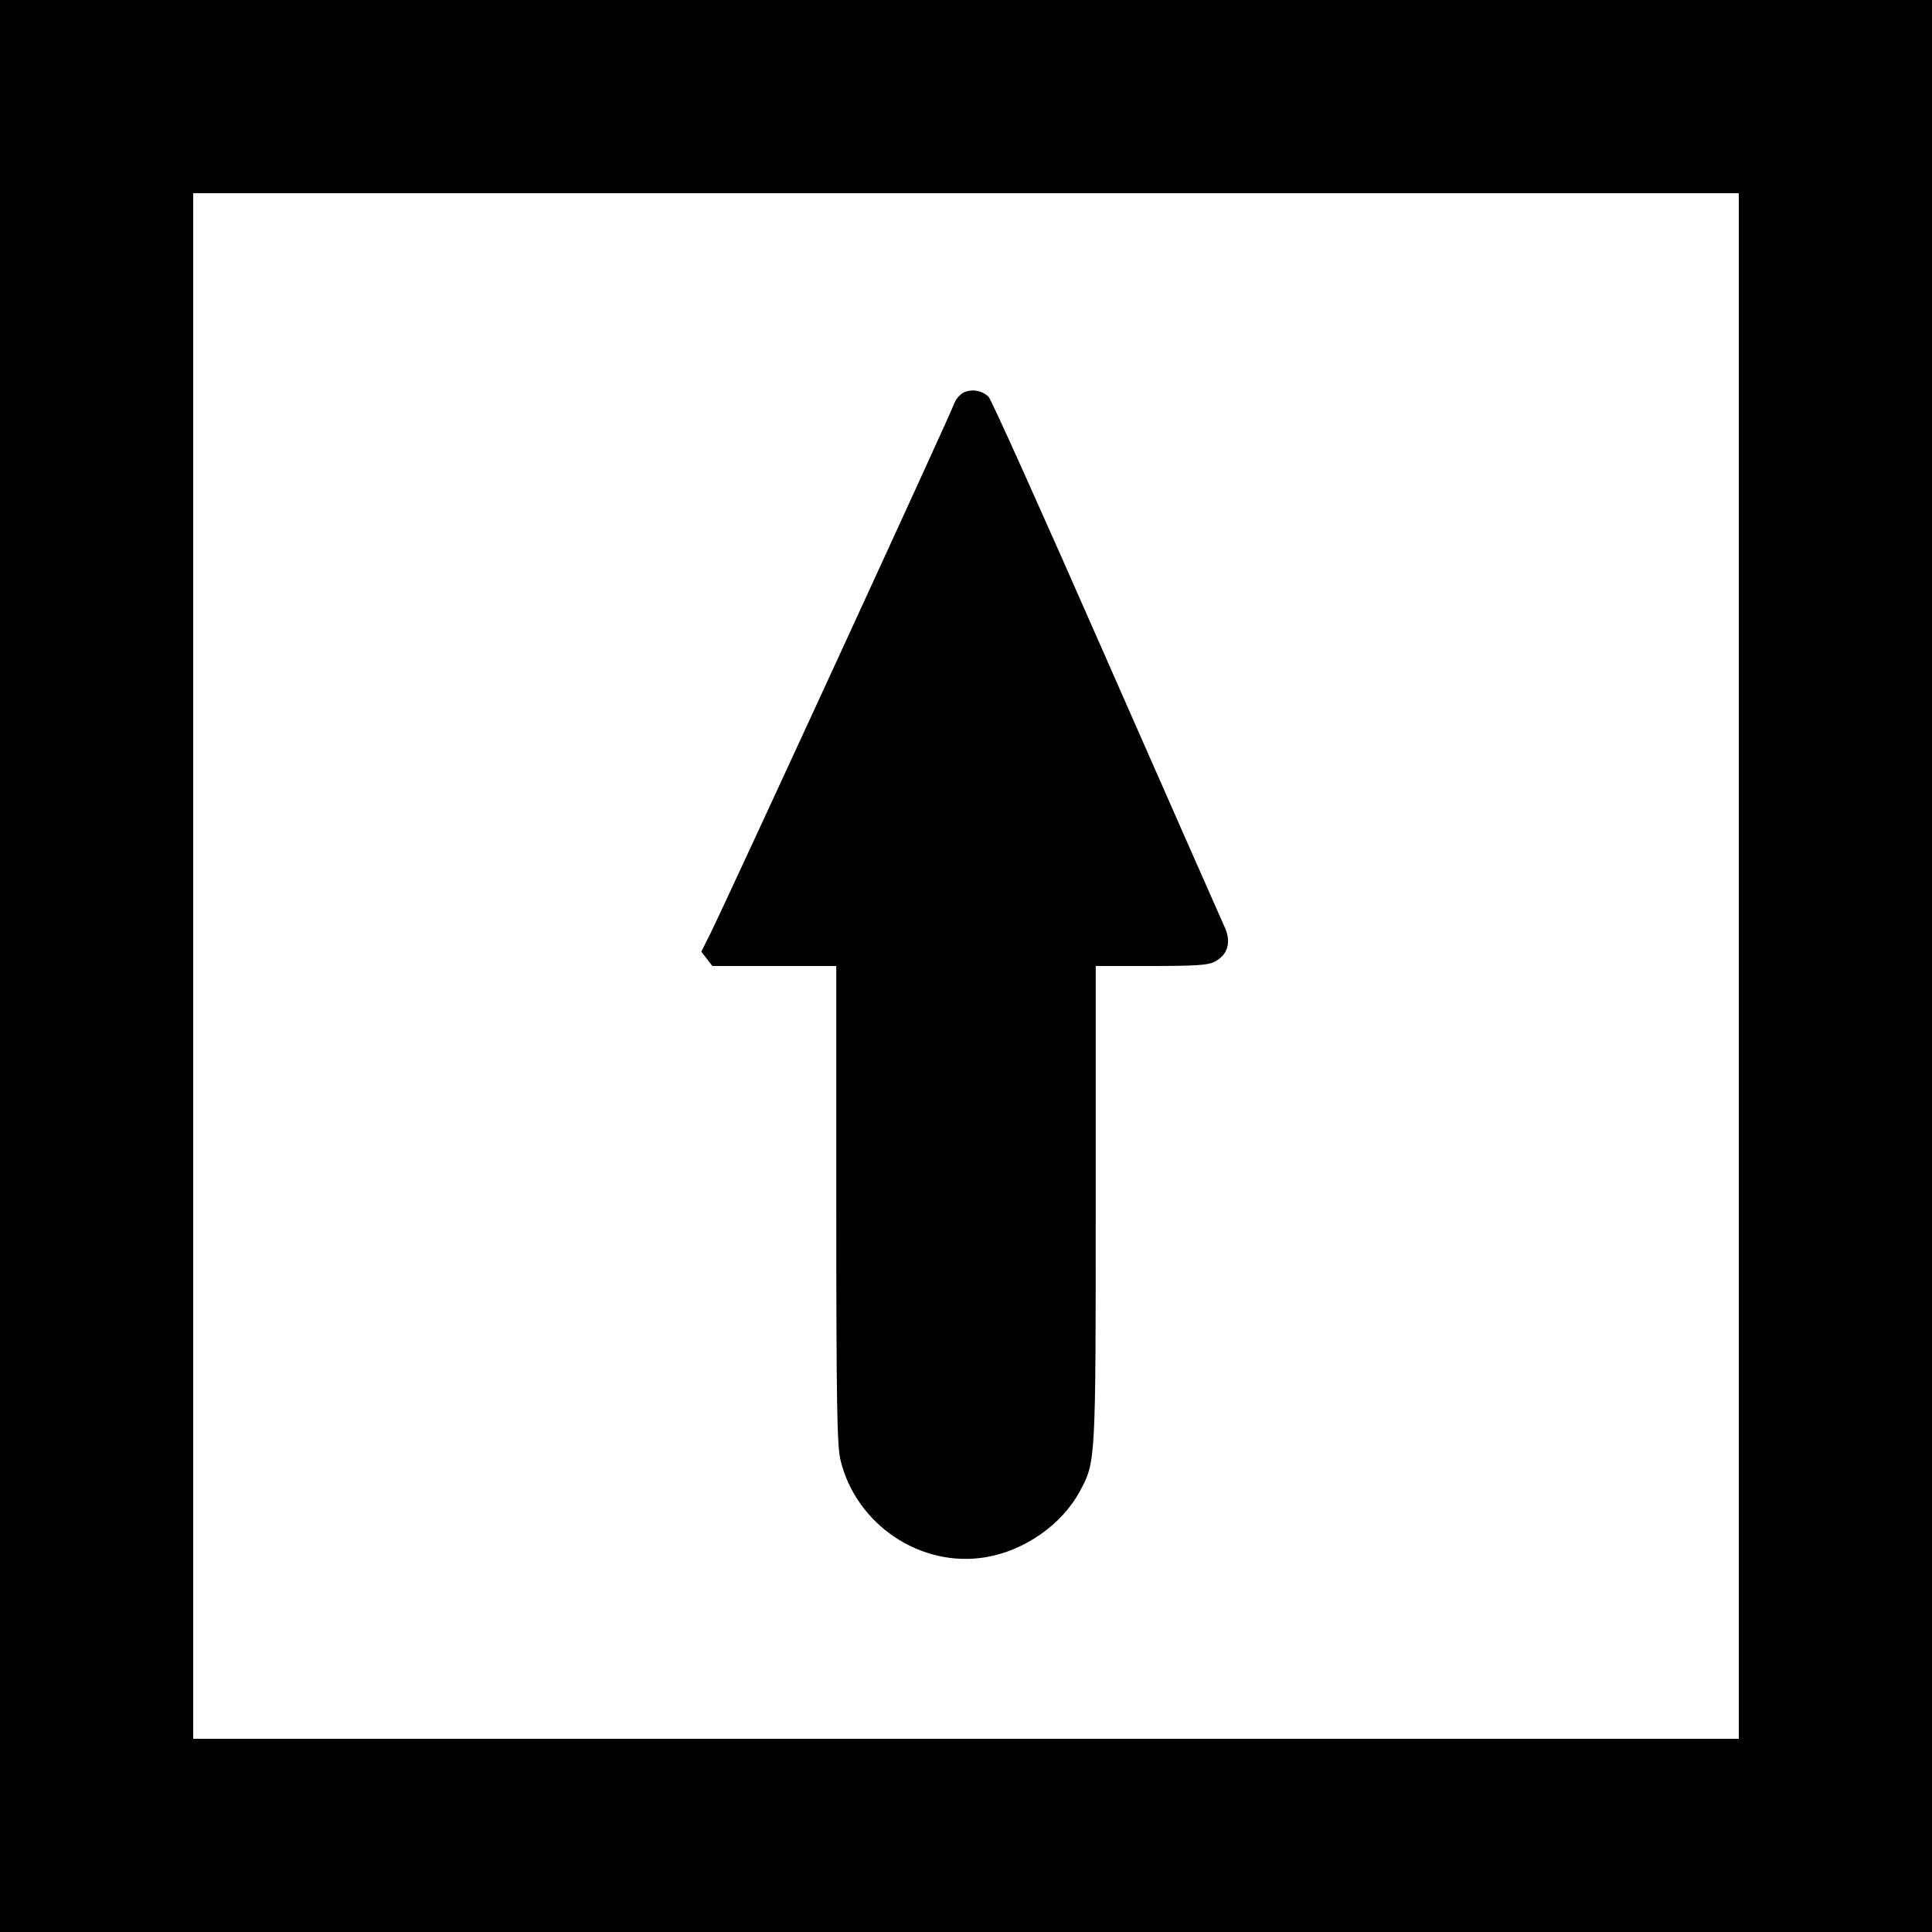
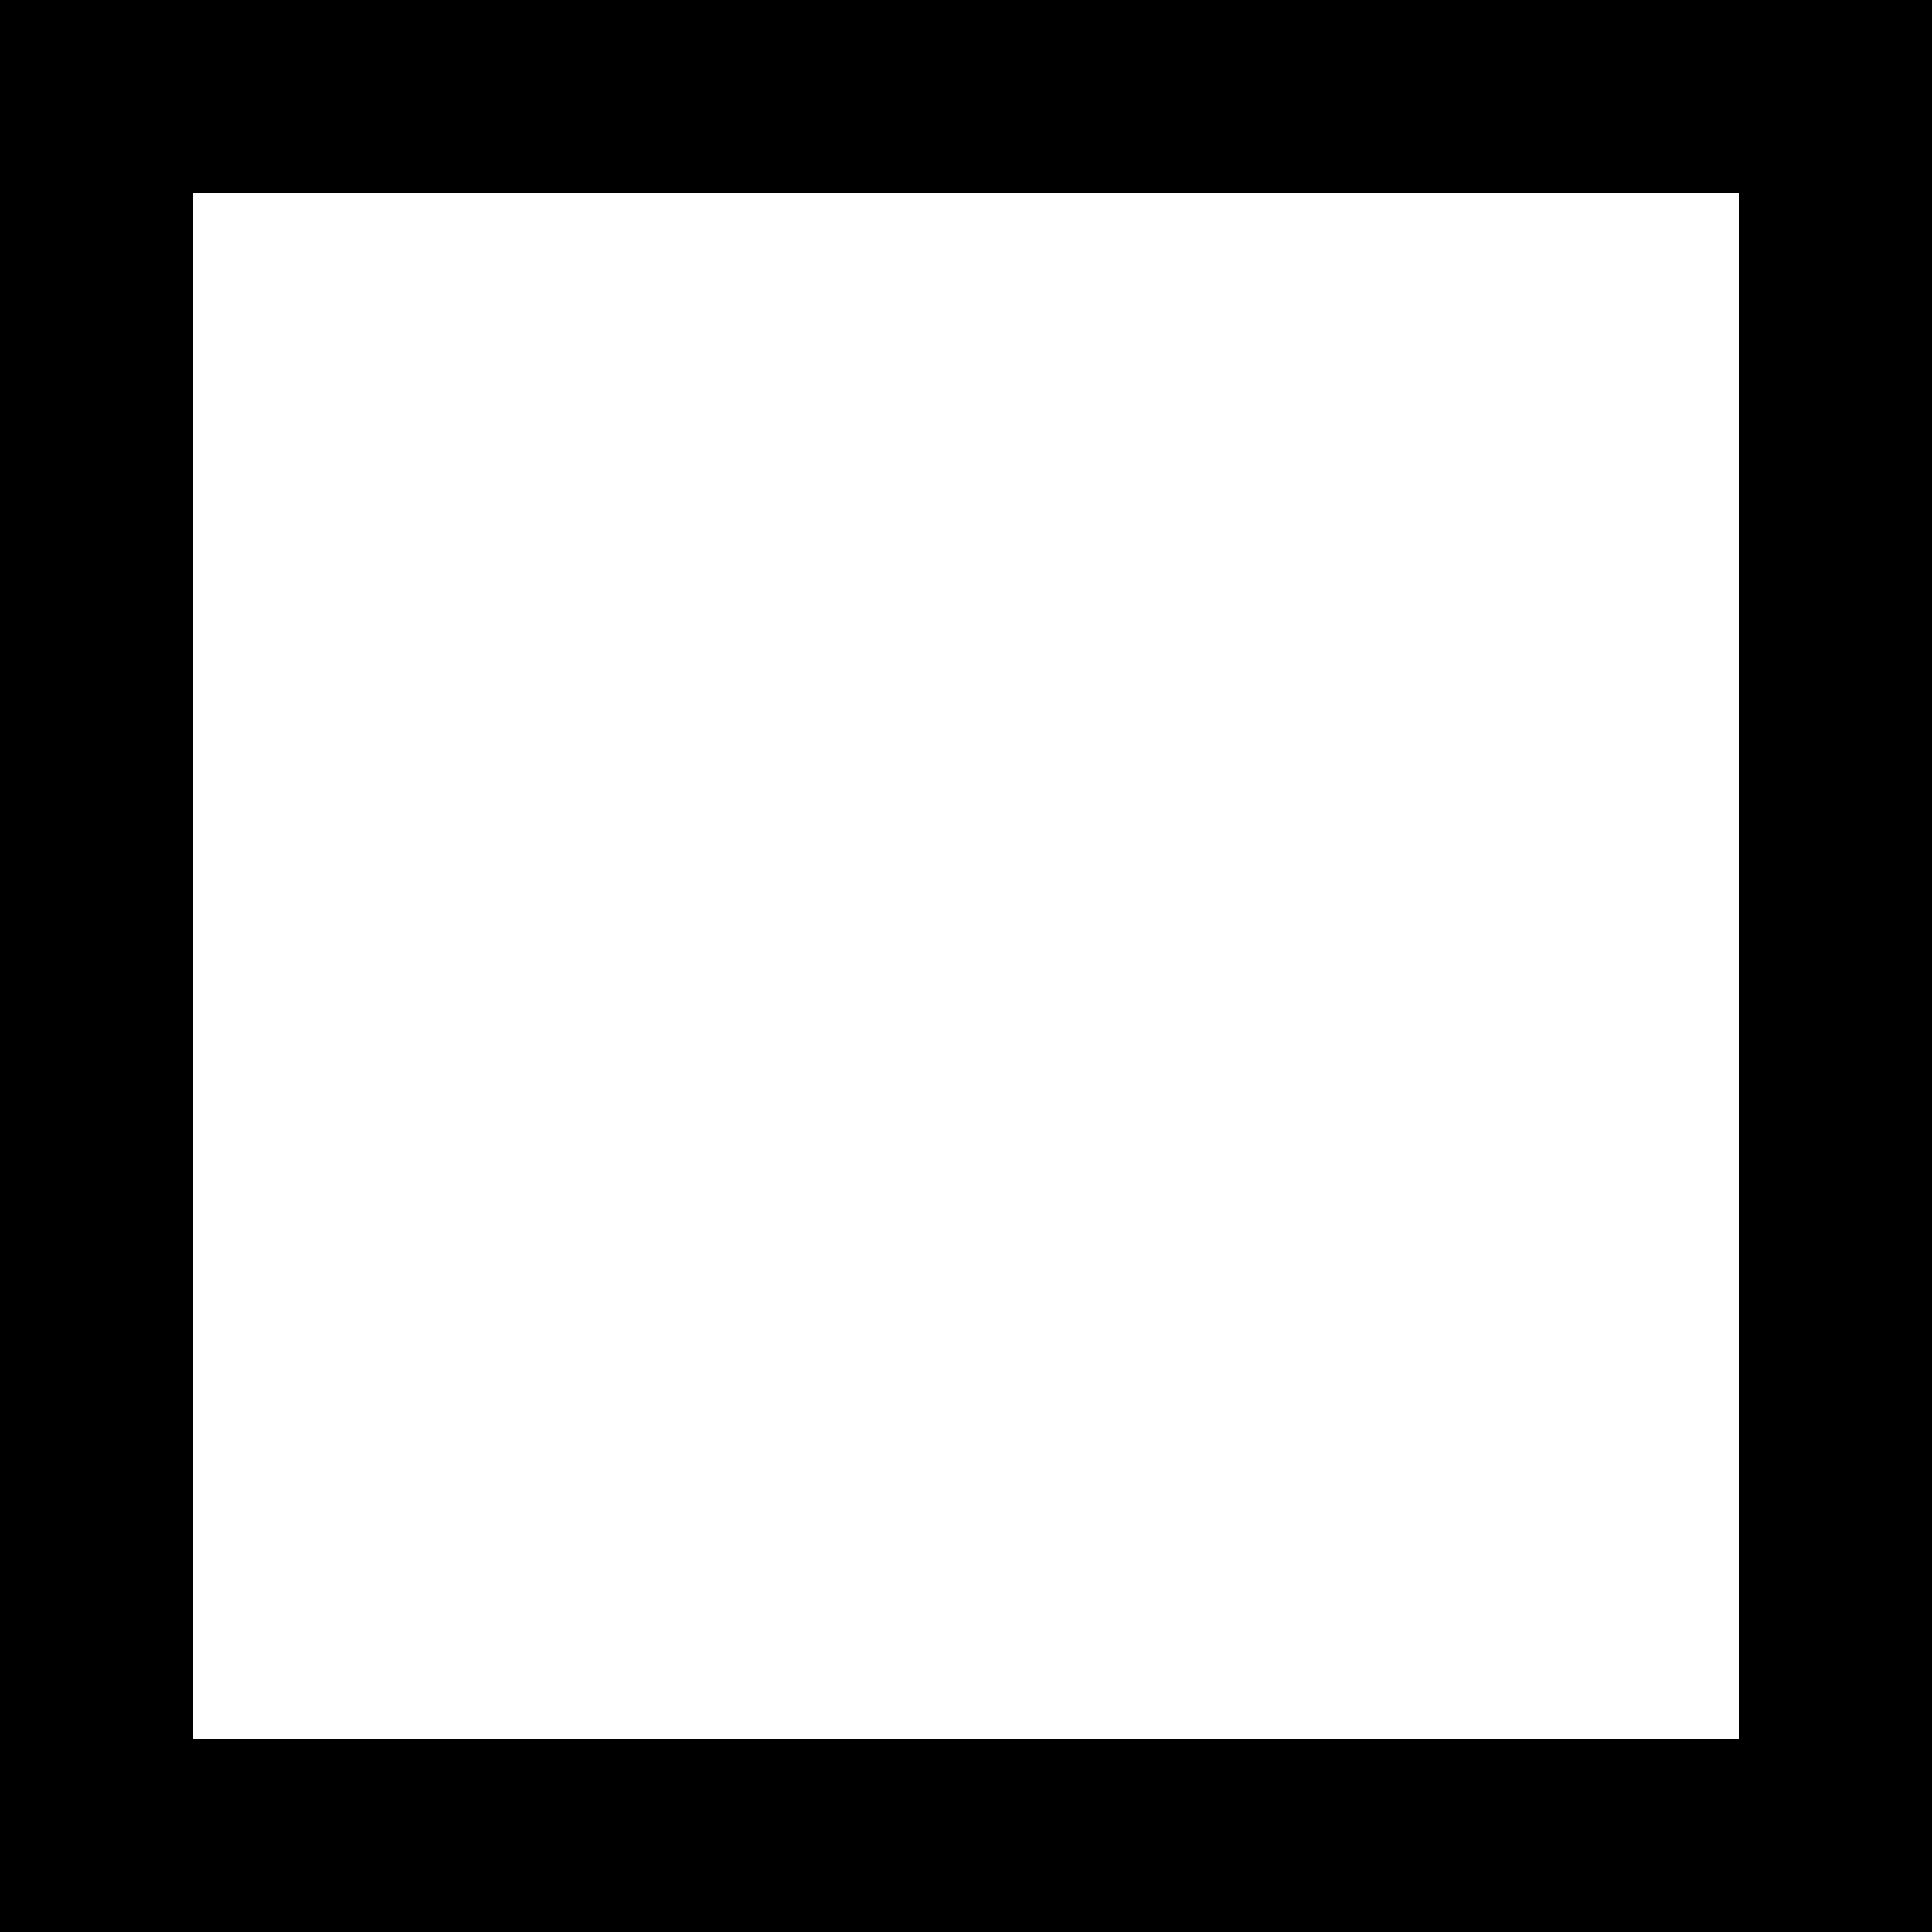
<svg xmlns="http://www.w3.org/2000/svg" version="1.0" width="700pt" height="700pt" viewBox="0 0 700 700" preserveAspectRatio="xMidYMid meet">
  <g transform="translate(0,700) scale(0.1,-0.1)" fill="#000000" stroke="none">
    <path d="M0 3500 l0 -3500 3500 0 3500 0 0 3500 0 3500 -3500 0 -3500 0 0 -3500z m6300 0 l0 -2800 -2800 0 -2800 0 0 2800 0 2800 2800 0 2800 0 0 -2800z" />
-     <path d="M3490 5577 c-13 -7 -29 -26 -34 -42 -9 -30 -821 -1794 -882 -1917 l-33 -66 20 -26 20 -26 225 0 224 0 0 -862 c0 -735 3 -873 15 -927 56 -235 291 -393 527 -353 141 24 275 118 340 238 58 108 58 101 58 1042 l0 862 200 0 c160 0 207 3 230 15 51 26 63 75 34 133 -8 17 -199 451 -425 964 -225 513 -417 940 -427 950 -24 24 -63 30 -92 15z" />
  </g>
</svg>